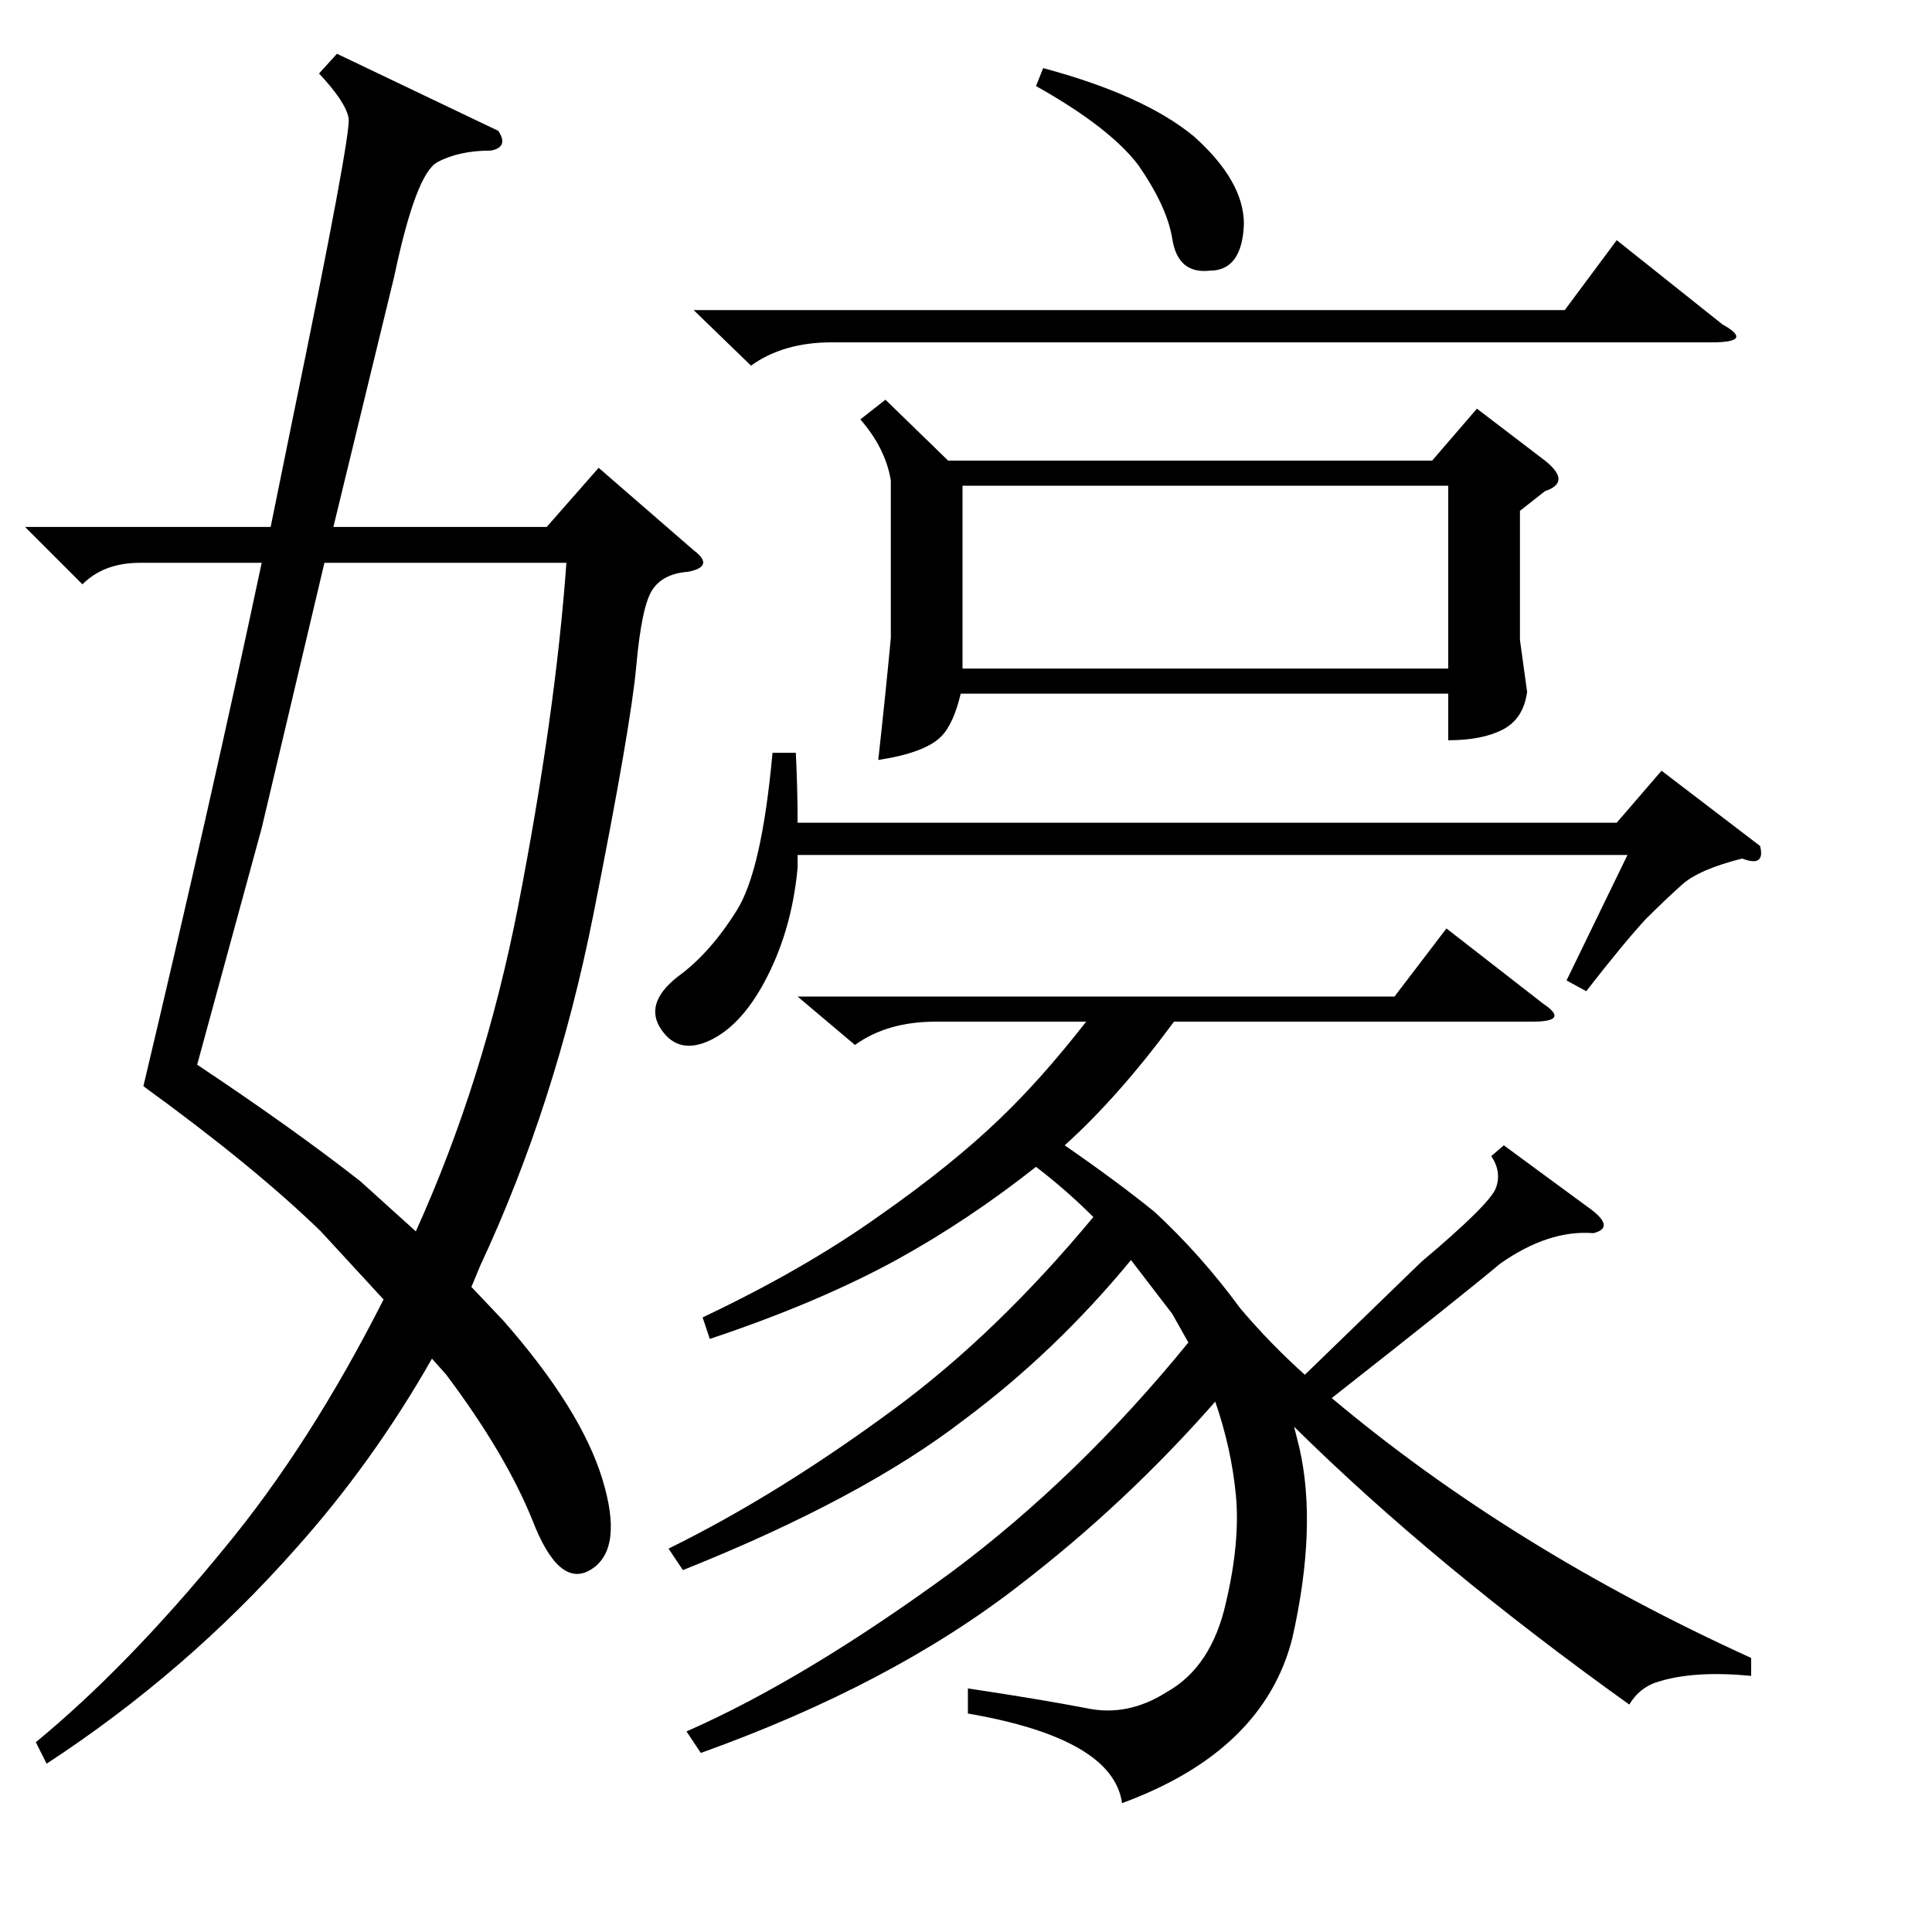
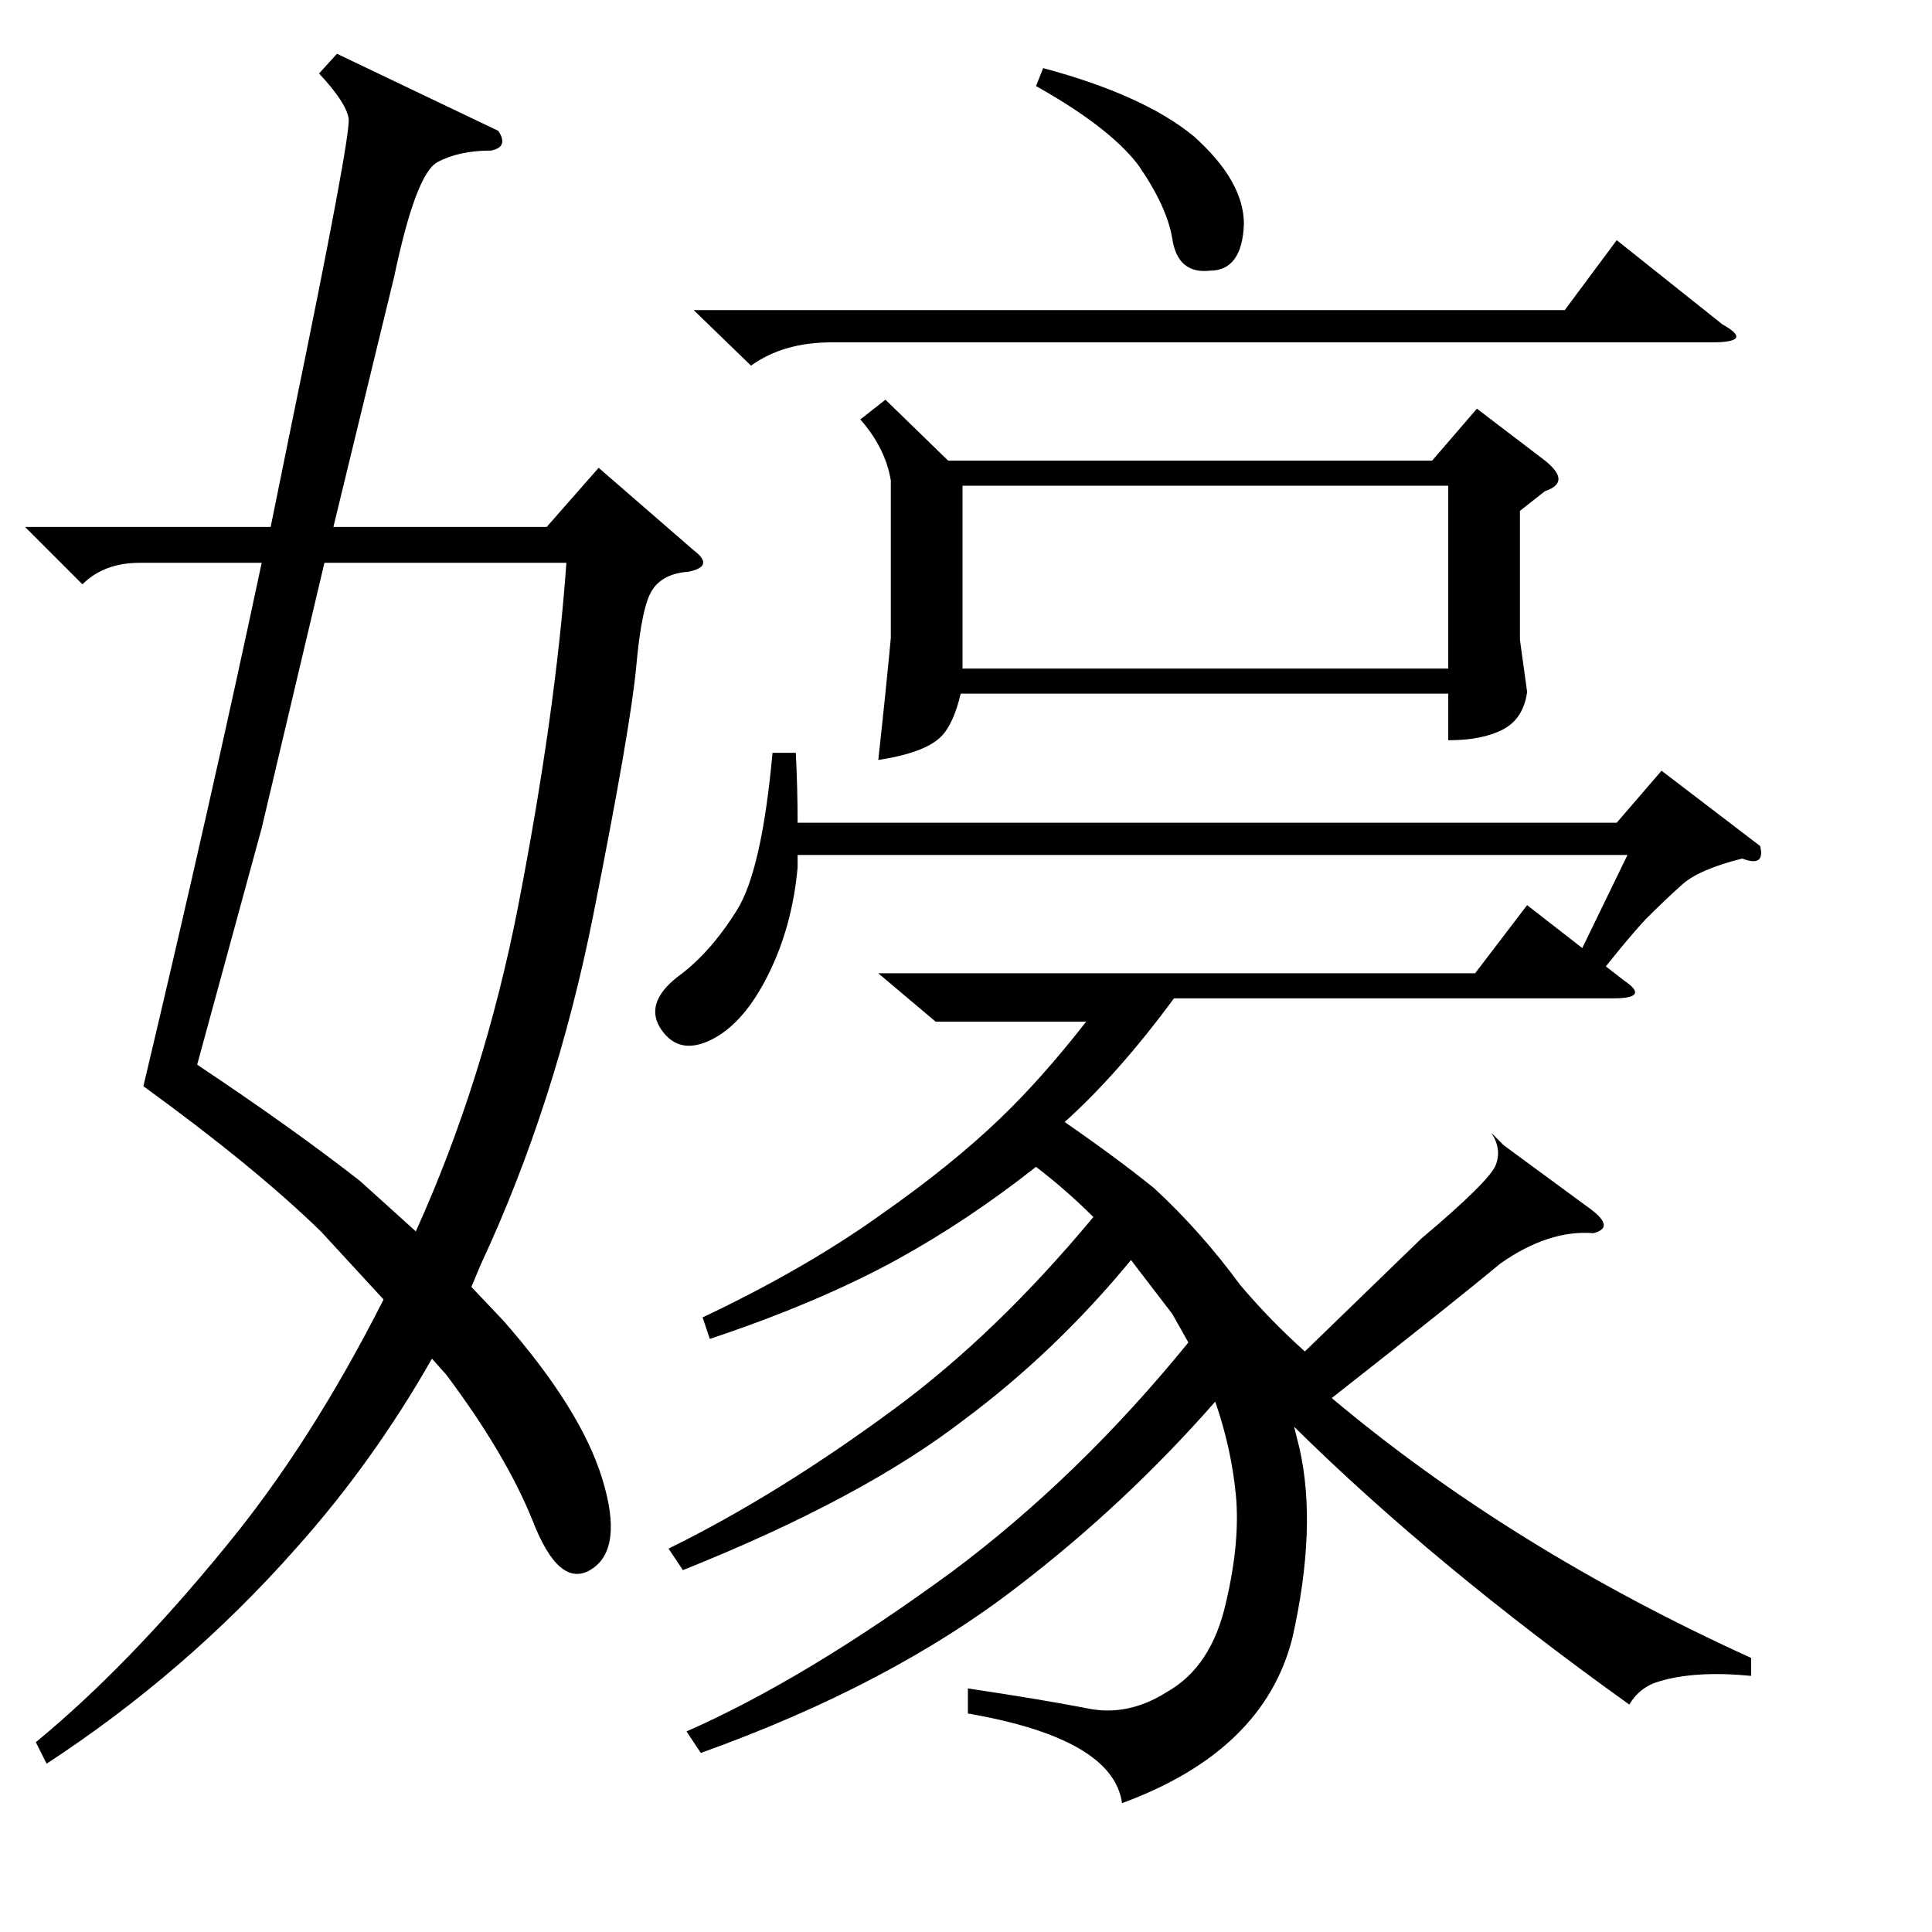
<svg xmlns="http://www.w3.org/2000/svg" version="1.1" id="图层_1" x="0px" y="0px" width="1000px" height="1000px" viewBox="0 0 1000 1000" enable-background="new 0 0 1000 1000" xml:space="preserve">
-   <path d="M174.414,27.832l83.496,39.893c3.711,5.566,2.464,8.973-3.711,10.205c-11.133,0-20.41,2.015-27.832,6.03  c-7.422,4.03-14.844,23.657-22.266,58.911l-31.543,129.883h110.4l26.904-30.615l49.17,42.676c7.422,5.566,6.494,9.277-2.783,11.133  c-8.668,0.623-14.844,3.711-18.555,9.277s-6.494,18.714-8.35,39.429c-1.855,20.729-9.277,63.709-22.266,128.955  c-12.988,65.26-32.471,125.708-58.447,181.372l-4.639,11.133l16.699,17.627c26.585,30.311,43.604,57.52,51.025,81.641  s5.566,39.748-5.566,46.851s-21.338-1.392-30.615-25.513c-9.277-22.875-24.121-47.923-44.531-75.146l-7.422-8.35  c-20.41,35.877-43.922,68.652-70.508,98.34c-37.733,42.676-80.713,79.785-128.955,111.328l-5.566-11.133  c31.543-25.977,64.014-59.375,97.412-100.195c29.688-35.863,57.201-78.857,82.568-128.955l-32.471-35.254  c-22.889-22.266-53.504-47.314-91.846-75.146c23.498-98.949,43.908-189.258,61.23-270.898H72.363  c-12.379,0-22.266,3.711-29.688,11.133l-29.688-29.688h127.1l11.133-54.736c20.41-98.949,30.151-151.221,29.224-156.787  s-6.03-13.293-15.308-23.193L174.414,27.832z M293.164,291.309H167.92l-32.471,137.305l-33.398,122.461  c33.398,22.266,61.535,42.371,84.424,60.303l28.76,25.977c23.498-51.953,41.125-107.922,52.881-167.92  C281.104,402.637,289.453,343.262,293.164,291.309z M911.035,437.891c1.855,7.422-1.247,9.596-9.277,6.494  c-14.844,3.711-25.208,8.205-31.079,13.452c-5.885,5.262-12.22,11.292-19.019,18.091c-7.422,8.045-17.627,20.41-30.615,37.109  l-10.205-5.566l31.543-64.941H412.842v6.494c-1.855,20.41-6.958,38.965-15.308,55.664s-18.091,27.832-29.224,33.398  s-19.801,3.87-25.977-5.103c-6.19-8.958-3.406-18.091,8.35-27.368c11.133-8.031,21.338-19.482,30.615-34.326  c8.654-13.597,14.844-40.82,18.555-81.641h12.061c0.609,12.379,0.928,24.44,0.928,36.182h423.975l23.193-26.904L911.035,437.891z   M778.369,592.822l45.459,33.398c8.031,6.19,8.35,10.205,0.928,12.061c-15.467-1.232-31.543,4.03-48.242,15.771  c-14.844,12.379-43.922,35.573-87.207,69.58c61.839,51.953,134.203,96.789,217.09,134.521v9.277  c-19.178-1.855-34.949-0.928-47.314,2.783c-6.813,1.855-12.061,5.871-15.771,12.061c-67.42-48.242-125.244-96.166-173.486-143.799  l2.783,11.133c6.175,27.223,4.943,59.998-3.711,98.34c-9.901,38.965-39.284,67.406-88.135,85.352  c-3.102-22.266-29.688-37.733-79.785-46.387v-12.988c24.73,3.711,45.14,7.103,61.23,10.205c14.22,3.088,28.136,0.304,41.748-8.35  c15.453-8.668,25.658-24.121,30.615-46.387c4.943-21.019,6.639-39.574,5.103-55.664c-1.551-16.076-5.103-32.152-10.669-48.242  c-30.934,35.254-64.941,67.116-102.051,95.557c-43.922,34.007-98.659,62.767-164.209,86.279l-7.422-11.133  c40.82-17.946,86.584-45.459,137.305-82.568c43.908-32.775,84.728-72.363,122.461-118.75c-3.102-5.566-5.885-10.51-8.35-14.844  L585.4,652.197c-25.977,31.543-54.736,59.071-86.279,82.568c-35.254,27.223-83.815,53.2-145.654,77.93l-7.422-11.133  c37.718-18.555,76.683-42.676,116.895-72.363c35.254-25.977,69.58-59.056,102.979-99.268c-9.277-9.277-19.178-17.931-29.688-25.977  c-23.512,18.555-47.633,34.645-72.363,48.242c-27.223,14.844-59.375,28.455-96.484,40.82l-3.711-11.133  c35.254-16.699,65.869-34.326,91.846-52.881c24.73-17.308,45.459-34.007,62.158-50.098c14.22-13.597,29.064-30.296,44.531-50.098  h-77.93c-16.699,0-30.615,4.03-41.748,12.061l-29.688-25.049h308.936l26.904-35.254l50.098,38.965  c9.277,6.19,7.422,9.277-5.566,9.277H607.666c-19.178,25.977-38.037,47.314-56.592,64.014  c17.931,12.379,33.398,23.817,46.387,34.326c16.076,14.844,30.92,31.543,44.531,50.098c10.51,12.379,21.642,23.817,33.398,34.326  c21.642-21.019,41.748-40.501,60.303-58.447c23.498-19.787,36.327-32.471,38.501-38.037c2.16-5.566,1.392-11.133-2.319-16.699  L778.369,592.822z M359.033,160.498h450.879l26.904-36.182l54.736,43.604c11.133,6.19,9.277,9.277-5.566,9.277H430.469  c-16.699,0-30.615,4.03-41.748,12.061L359.033,160.498z M458.301,206.885l32.471,31.543H741.26l23.193-26.904l35.254,26.904  c9.277,7.422,9.277,12.684,0,15.771l-12.988,10.205v66.797l3.711,26.904c-1.247,9.277-5.421,15.771-12.524,19.482  c-7.117,3.711-16.554,5.566-28.296,5.566v-24.121H497.266c-2.479,10.524-5.885,17.946-10.205,22.266  c-5.566,5.566-16.395,9.596-32.471,12.061c2.464-22.266,4.639-43.285,6.494-63.086v-81.641  c-1.855-11.133-7.117-21.642-15.771-31.543L458.301,206.885z M749.609,251.416H498.193v94.629h251.416V251.416z M539.941,35.254  c34.631,9.277,60.607,21.033,77.93,35.254c17.308,15.467,25.977,30.615,25.977,45.459c-0.623,16.09-6.494,24.121-17.627,24.121  c-11.133,1.247-17.627-4.32-19.482-16.699c-1.855-11.133-7.741-23.802-17.627-38.037c-9.901-12.988-27.528-26.585-52.881-40.82  L539.941,35.254z" />
+   <path d="M174.414,27.832l83.496,39.893c3.711,5.566,2.464,8.973-3.711,10.205c-11.133,0-20.41,2.015-27.832,6.03  c-7.422,4.03-14.844,23.657-22.266,58.911l-31.543,129.883h110.4l26.904-30.615l49.17,42.676c7.422,5.566,6.494,9.277-2.783,11.133  c-8.668,0.623-14.844,3.711-18.555,9.277s-6.494,18.714-8.35,39.429c-1.855,20.729-9.277,63.709-22.266,128.955  c-12.988,65.26-32.471,125.708-58.447,181.372l-4.639,11.133l16.699,17.627c26.585,30.311,43.604,57.52,51.025,81.641  s5.566,39.748-5.566,46.851s-21.338-1.392-30.615-25.513c-9.277-22.875-24.121-47.923-44.531-75.146l-7.422-8.35  c-20.41,35.877-43.922,68.652-70.508,98.34c-37.733,42.676-80.713,79.785-128.955,111.328l-5.566-11.133  c31.543-25.977,64.014-59.375,97.412-100.195c29.688-35.863,57.201-78.857,82.568-128.955l-32.471-35.254  c-22.889-22.266-53.504-47.314-91.846-75.146c23.498-98.949,43.908-189.258,61.23-270.898H72.363  c-12.379,0-22.266,3.711-29.688,11.133l-29.688-29.688h127.1l11.133-54.736c20.41-98.949,30.151-151.221,29.224-156.787  s-6.03-13.293-15.308-23.193L174.414,27.832z M293.164,291.309H167.92l-32.471,137.305l-33.398,122.461  c33.398,22.266,61.535,42.371,84.424,60.303l28.76,25.977c23.498-51.953,41.125-107.922,52.881-167.92  C281.104,402.637,289.453,343.262,293.164,291.309z M911.035,437.891c1.855,7.422-1.247,9.596-9.277,6.494  c-14.844,3.711-25.208,8.205-31.079,13.452c-5.885,5.262-12.22,11.292-19.019,18.091c-7.422,8.045-17.627,20.41-30.615,37.109  l-10.205-5.566l31.543-64.941H412.842v6.494c-1.855,20.41-6.958,38.965-15.308,55.664s-18.091,27.832-29.224,33.398  s-19.801,3.87-25.977-5.103c-6.19-8.958-3.406-18.091,8.35-27.368c11.133-8.031,21.338-19.482,30.615-34.326  c8.654-13.597,14.844-40.82,18.555-81.641h12.061c0.609,12.379,0.928,24.44,0.928,36.182h423.975l23.193-26.904L911.035,437.891z   M778.369,592.822l45.459,33.398c8.031,6.19,8.35,10.205,0.928,12.061c-15.467-1.232-31.543,4.03-48.242,15.771  c-14.844,12.379-43.922,35.573-87.207,69.58c61.839,51.953,134.203,96.789,217.09,134.521v9.277  c-19.178-1.855-34.949-0.928-47.314,2.783c-6.813,1.855-12.061,5.871-15.771,12.061c-67.42-48.242-125.244-96.166-173.486-143.799  l2.783,11.133c6.175,27.223,4.943,59.998-3.711,98.34c-9.901,38.965-39.284,67.406-88.135,85.352  c-3.102-22.266-29.688-37.733-79.785-46.387v-12.988c24.73,3.711,45.14,7.103,61.23,10.205c14.22,3.088,28.136,0.304,41.748-8.35  c15.453-8.668,25.658-24.121,30.615-46.387c4.943-21.019,6.639-39.574,5.103-55.664c-1.551-16.076-5.103-32.152-10.669-48.242  c-30.934,35.254-64.941,67.116-102.051,95.557c-43.922,34.007-98.659,62.767-164.209,86.279l-7.422-11.133  c40.82-17.946,86.584-45.459,137.305-82.568c43.908-32.775,84.728-72.363,122.461-118.75c-3.102-5.566-5.885-10.51-8.35-14.844  L585.4,652.197c-25.977,31.543-54.736,59.071-86.279,82.568c-35.254,27.223-83.815,53.2-145.654,77.93l-7.422-11.133  c37.718-18.555,76.683-42.676,116.895-72.363c35.254-25.977,69.58-59.056,102.979-99.268c-9.277-9.277-19.178-17.931-29.688-25.977  c-23.512,18.555-47.633,34.645-72.363,48.242c-27.223,14.844-59.375,28.455-96.484,40.82l-3.711-11.133  c35.254-16.699,65.869-34.326,91.846-52.881c24.73-17.308,45.459-34.007,62.158-50.098c14.22-13.597,29.064-30.296,44.531-50.098  h-77.93l-29.688-25.049h308.936l26.904-35.254l50.098,38.965  c9.277,6.19,7.422,9.277-5.566,9.277H607.666c-19.178,25.977-38.037,47.314-56.592,64.014  c17.931,12.379,33.398,23.817,46.387,34.326c16.076,14.844,30.92,31.543,44.531,50.098c10.51,12.379,21.642,23.817,33.398,34.326  c21.642-21.019,41.748-40.501,60.303-58.447c23.498-19.787,36.327-32.471,38.501-38.037c2.16-5.566,1.392-11.133-2.319-16.699  L778.369,592.822z M359.033,160.498h450.879l26.904-36.182l54.736,43.604c11.133,6.19,9.277,9.277-5.566,9.277H430.469  c-16.699,0-30.615,4.03-41.748,12.061L359.033,160.498z M458.301,206.885l32.471,31.543H741.26l23.193-26.904l35.254,26.904  c9.277,7.422,9.277,12.684,0,15.771l-12.988,10.205v66.797l3.711,26.904c-1.247,9.277-5.421,15.771-12.524,19.482  c-7.117,3.711-16.554,5.566-28.296,5.566v-24.121H497.266c-2.479,10.524-5.885,17.946-10.205,22.266  c-5.566,5.566-16.395,9.596-32.471,12.061c2.464-22.266,4.639-43.285,6.494-63.086v-81.641  c-1.855-11.133-7.117-21.642-15.771-31.543L458.301,206.885z M749.609,251.416H498.193v94.629h251.416V251.416z M539.941,35.254  c34.631,9.277,60.607,21.033,77.93,35.254c17.308,15.467,25.977,30.615,25.977,45.459c-0.623,16.09-6.494,24.121-17.627,24.121  c-11.133,1.247-17.627-4.32-19.482-16.699c-1.855-11.133-7.741-23.802-17.627-38.037c-9.901-12.988-27.528-26.585-52.881-40.82  L539.941,35.254z" />
</svg>